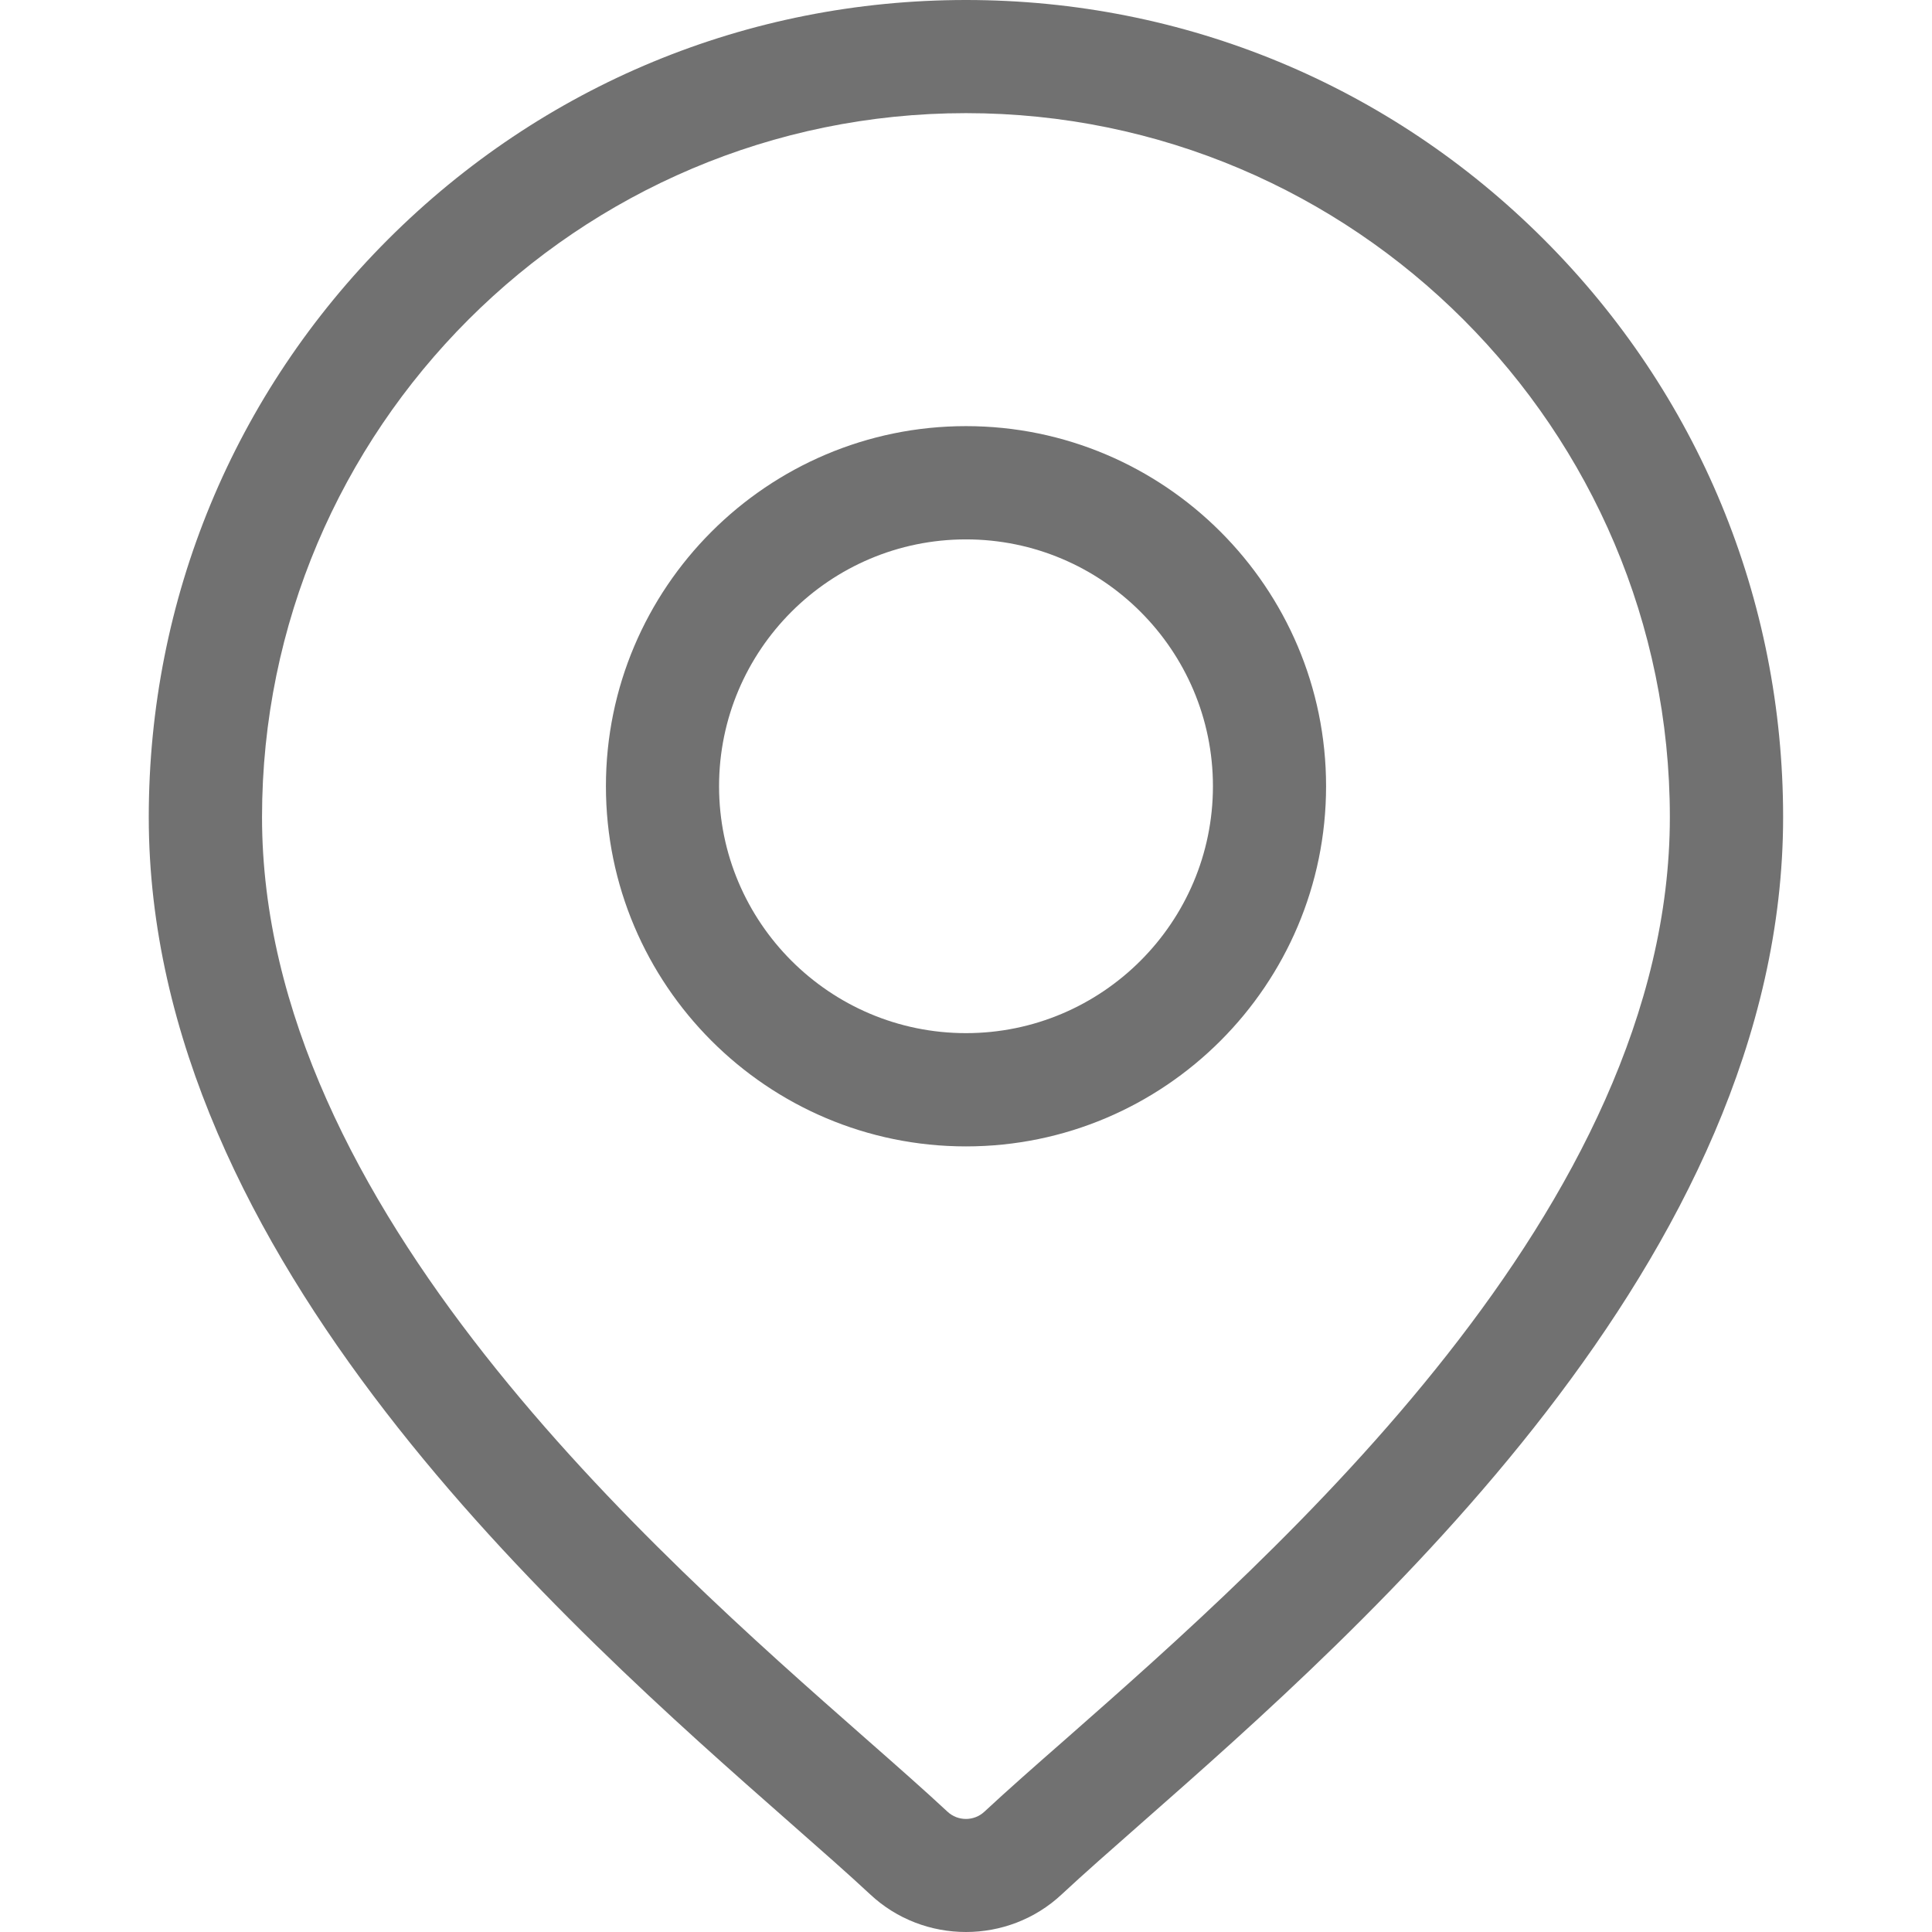
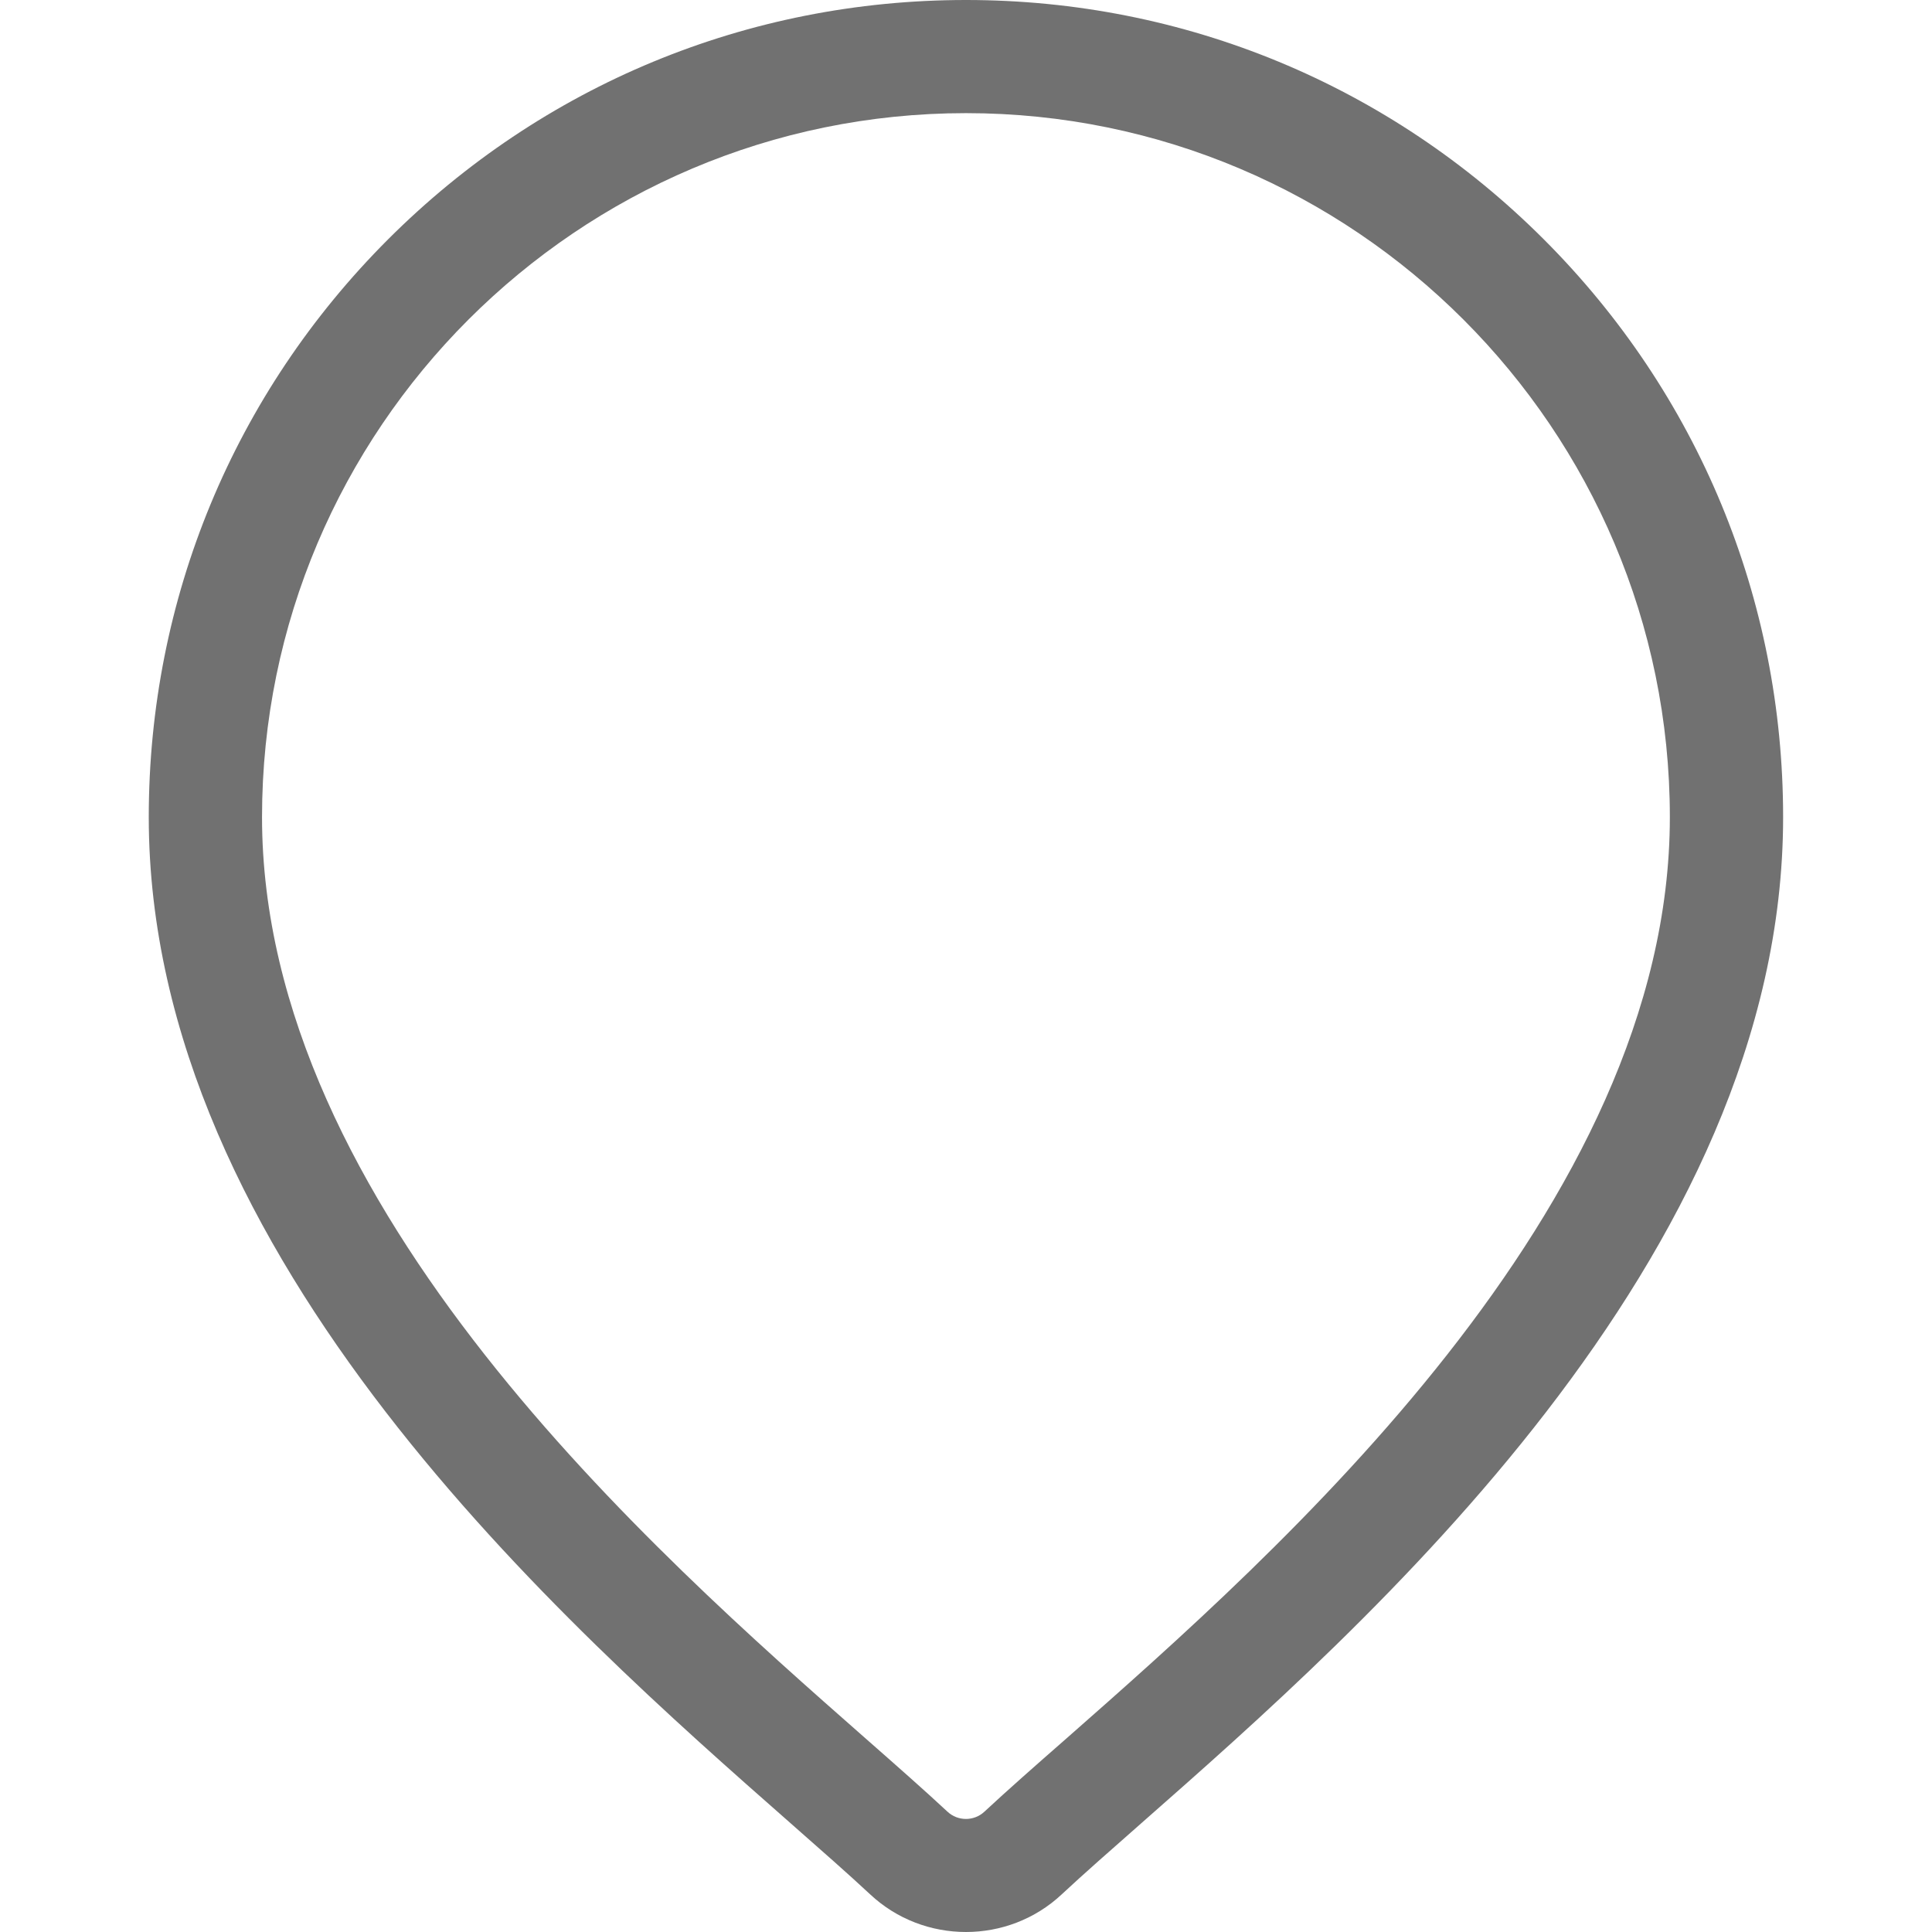
<svg xmlns="http://www.w3.org/2000/svg" width="16" height="16" viewBox="0 0 16 16" fill="none">
  <g id="location (1) 1">
    <g id="Group">
      <g id="Group_2">
        <path id="Vector" d="M12.785 1.982C11.507 0.704 9.807 0 8 0C6.192 0 4.493 0.704 3.214 1.982C1.936 3.26 1.232 4.96 1.232 6.767C1.232 10.424 4.69 13.465 6.547 15.099C6.805 15.326 7.028 15.522 7.206 15.688C7.428 15.896 7.714 16 8 16C8.285 16 8.571 15.896 8.793 15.688C8.971 15.522 9.194 15.326 9.452 15.099C11.309 13.465 14.767 10.424 14.767 6.767C14.767 4.96 14.063 3.26 12.785 1.982ZM8.833 14.396C8.569 14.627 8.341 14.828 8.153 15.003C8.067 15.084 7.932 15.084 7.846 15.003C7.658 14.828 7.43 14.627 7.166 14.395C5.42 12.859 2.17 10 2.17 6.767C2.17 3.553 4.785 0.937 8 0.937C11.214 0.937 13.829 3.553 13.829 6.767C13.829 10 10.579 12.859 8.833 14.396Z" fill="#717171" />
      </g>
    </g>
    <g id="Group_3">
      <g id="Group_4">
-         <path id="Vector_2" d="M8 3.529C6.355 3.529 5.018 4.867 5.018 6.511C5.018 8.156 6.355 9.494 8 9.494C9.644 9.494 10.982 8.156 10.982 6.511C10.982 4.867 9.644 3.529 8 3.529ZM8 8.556C6.872 8.556 5.955 7.639 5.955 6.511C5.955 5.384 6.872 4.467 8 4.467C9.127 4.467 10.045 5.384 10.045 6.511C10.045 7.639 9.127 8.556 8 8.556Z" fill="#717171" />
-       </g>
+         </g>
    </g>
  </g>
</svg>